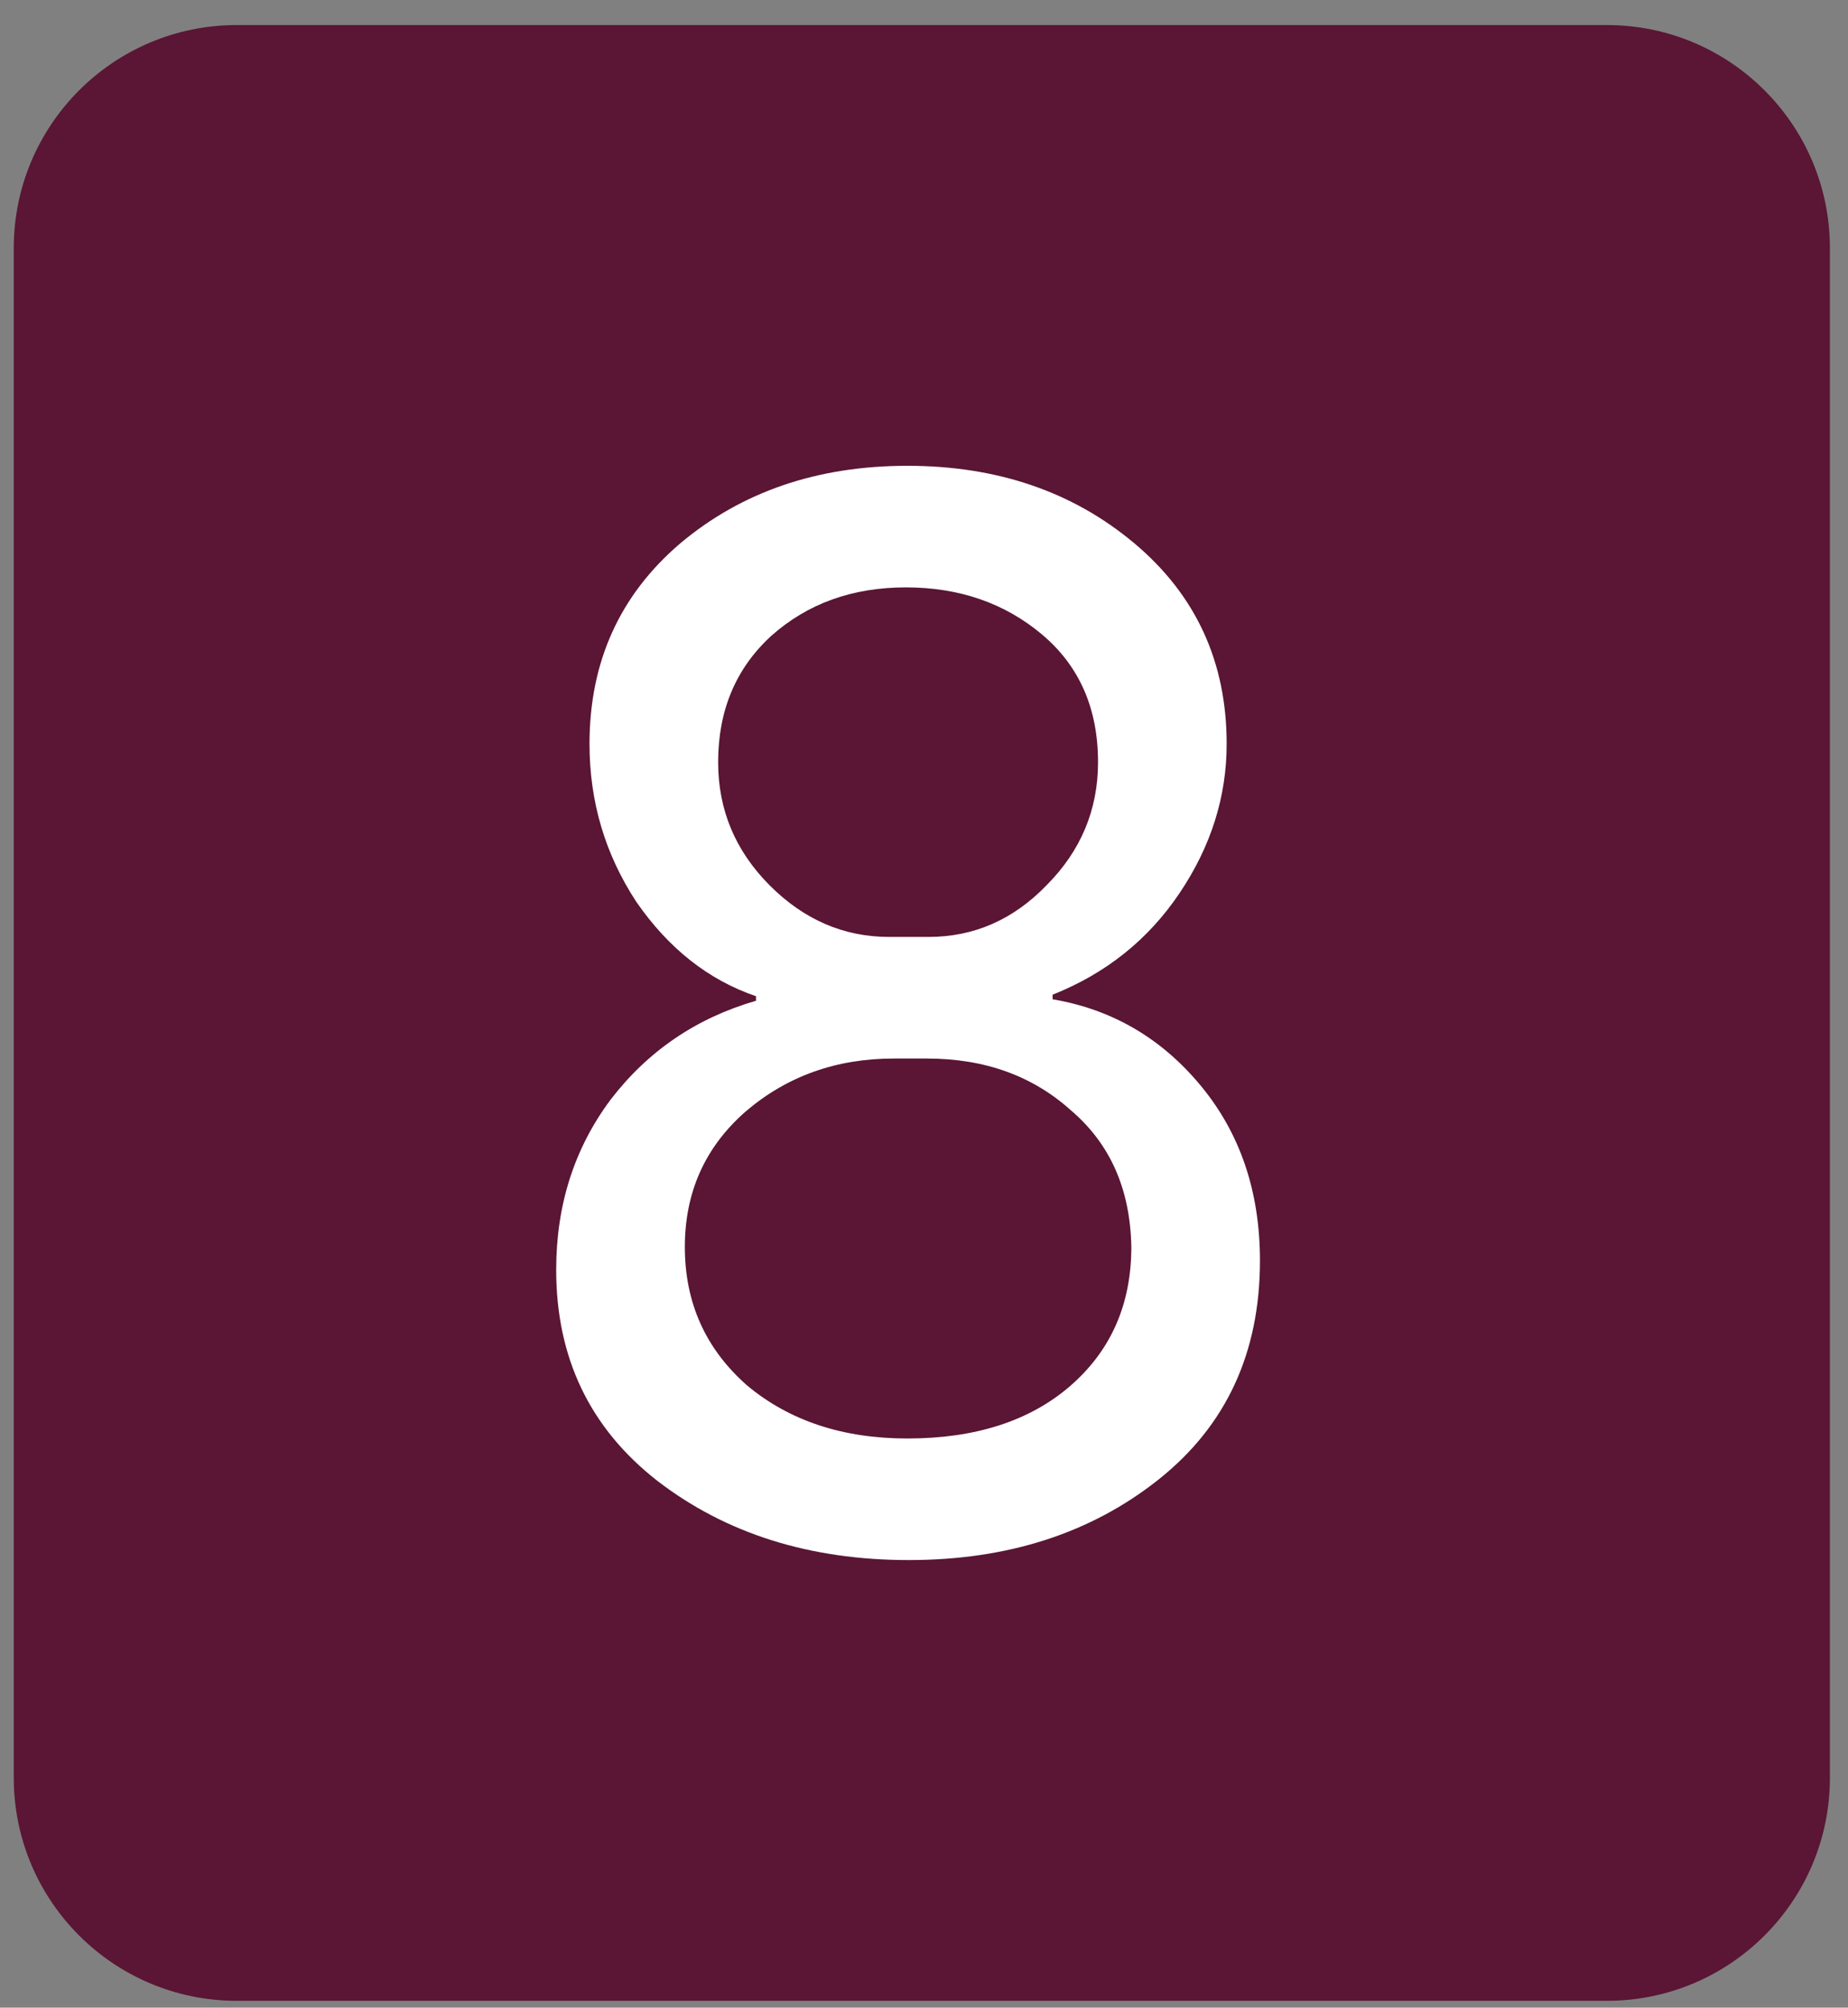
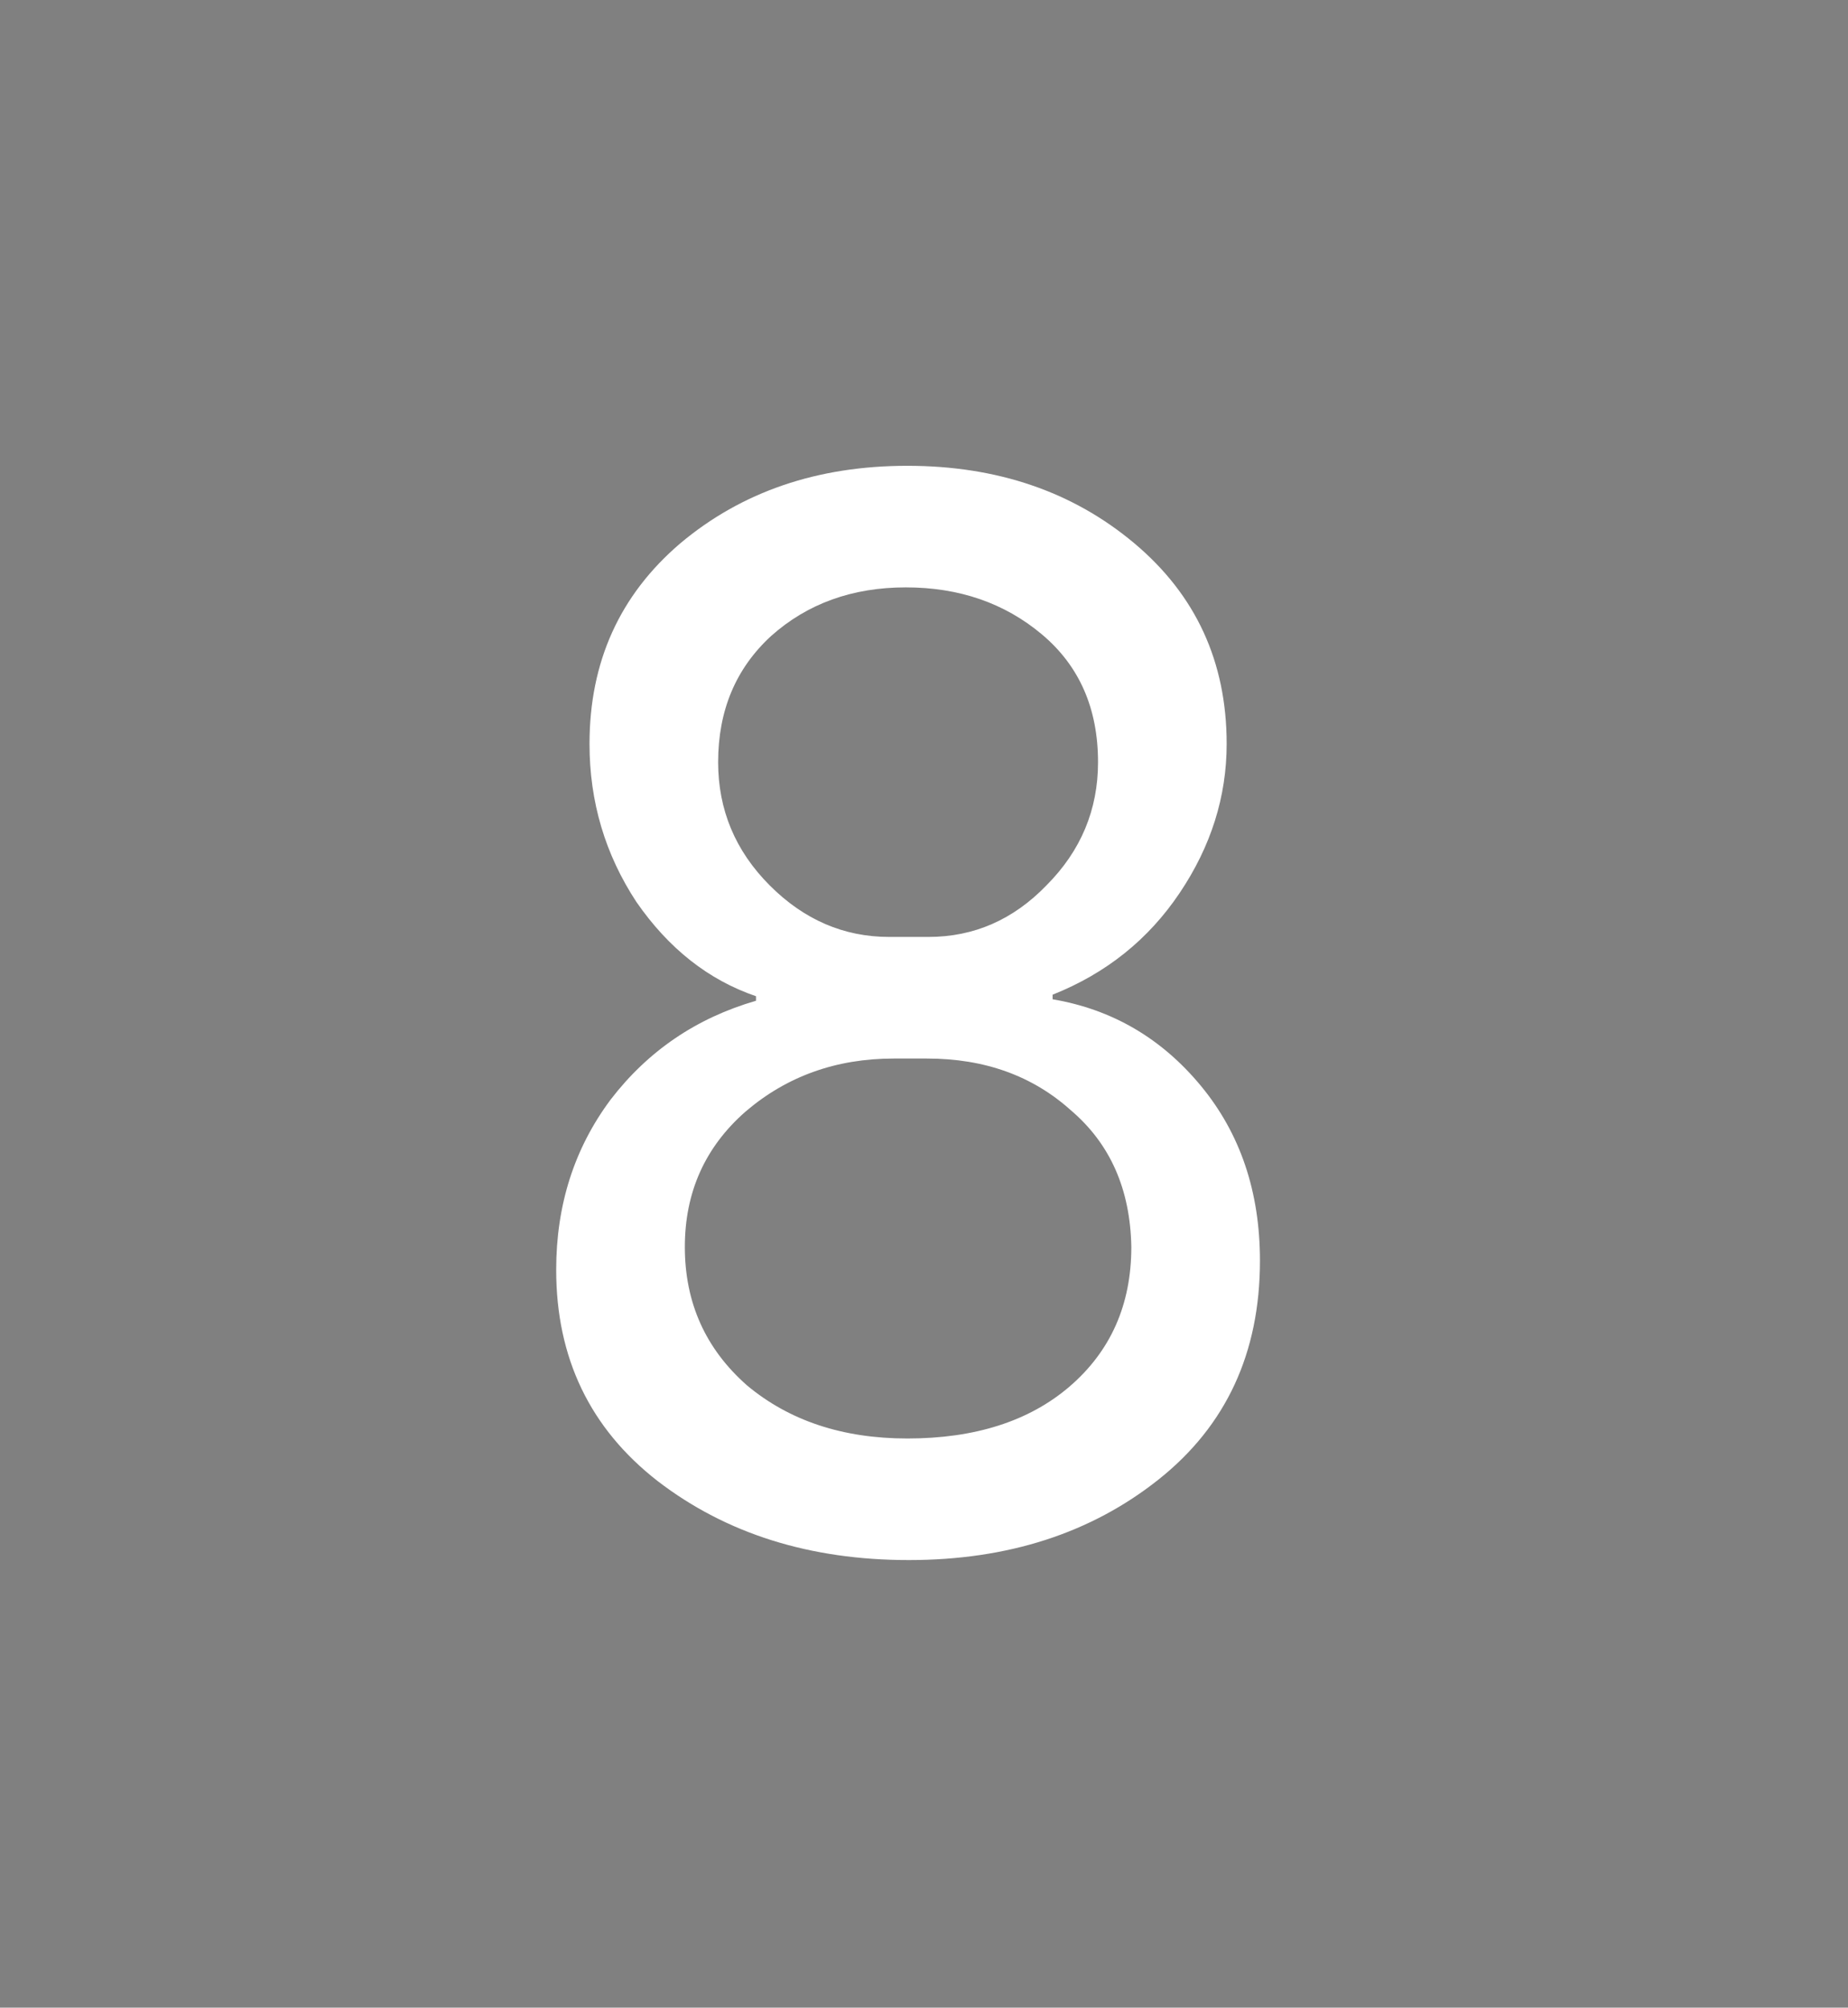
<svg xmlns="http://www.w3.org/2000/svg" width="58" height="63" viewBox="0 0 58 63" fill="none">
  <rect x="0" y="0" width="58" height="63" fill="#808080" stroke="none" />
-   <path d="M0.432 7.786C0.432 3.92 3.566 0.786 7.432 0.786L50.432 0.786C54.298 0.786 57.432 3.92 57.432 7.786L57.432 55.786C57.432 59.652 54.298 62.786 50.432 62.786L7.432 62.786C3.566 62.786 0.432 59.652 0.432 55.786L0.432 7.786Z" fill="#5A1634" />
  <path d="M27.907 29.401L29.142 29.401C30.567 29.401 31.802 28.861 32.846 27.78C33.923 26.699 34.462 25.411 34.462 23.917C34.462 22.232 33.876 20.896 32.704 19.91C31.532 18.925 30.107 18.432 28.429 18.432C26.751 18.432 25.341 18.941 24.201 19.958C23.093 20.976 22.539 22.295 22.539 23.917C22.539 25.411 23.077 26.699 24.154 27.78C25.231 28.861 26.482 29.401 27.907 29.401ZM29.094 33.217L28.049 33.217C26.244 33.217 24.692 33.773 23.394 34.886C22.127 35.999 21.494 37.414 21.494 39.13C21.494 40.879 22.143 42.326 23.442 43.471C24.771 44.583 26.45 45.14 28.477 45.14C30.598 45.14 32.292 44.599 33.559 43.518C34.857 42.405 35.507 40.943 35.507 39.13C35.475 37.318 34.842 35.888 33.606 34.838C32.403 33.757 30.899 33.217 29.094 33.217ZM36.361 46.428C34.24 48.113 31.627 48.955 28.524 48.955C25.421 48.955 22.792 48.129 20.639 46.475C18.517 44.822 17.456 42.612 17.456 39.846C17.456 37.811 18.026 36.031 19.166 34.504C20.338 32.978 21.858 31.945 23.727 31.404L23.727 31.261C22.238 30.753 20.987 29.767 19.974 28.304C18.992 26.81 18.502 25.157 18.502 23.344C18.502 20.769 19.451 18.671 21.352 17.049C23.283 15.428 25.658 14.617 28.477 14.617C31.295 14.617 33.67 15.428 35.602 17.049C37.533 18.671 38.499 20.769 38.499 23.344C38.499 24.998 38.008 26.556 37.026 28.018C36.045 29.481 34.715 30.546 33.036 31.214L33.036 31.357C34.905 31.675 36.456 32.581 37.691 34.075C38.926 35.569 39.544 37.398 39.544 39.56C39.544 42.453 38.483 44.742 36.361 46.428Z" fill="white" />
</svg>